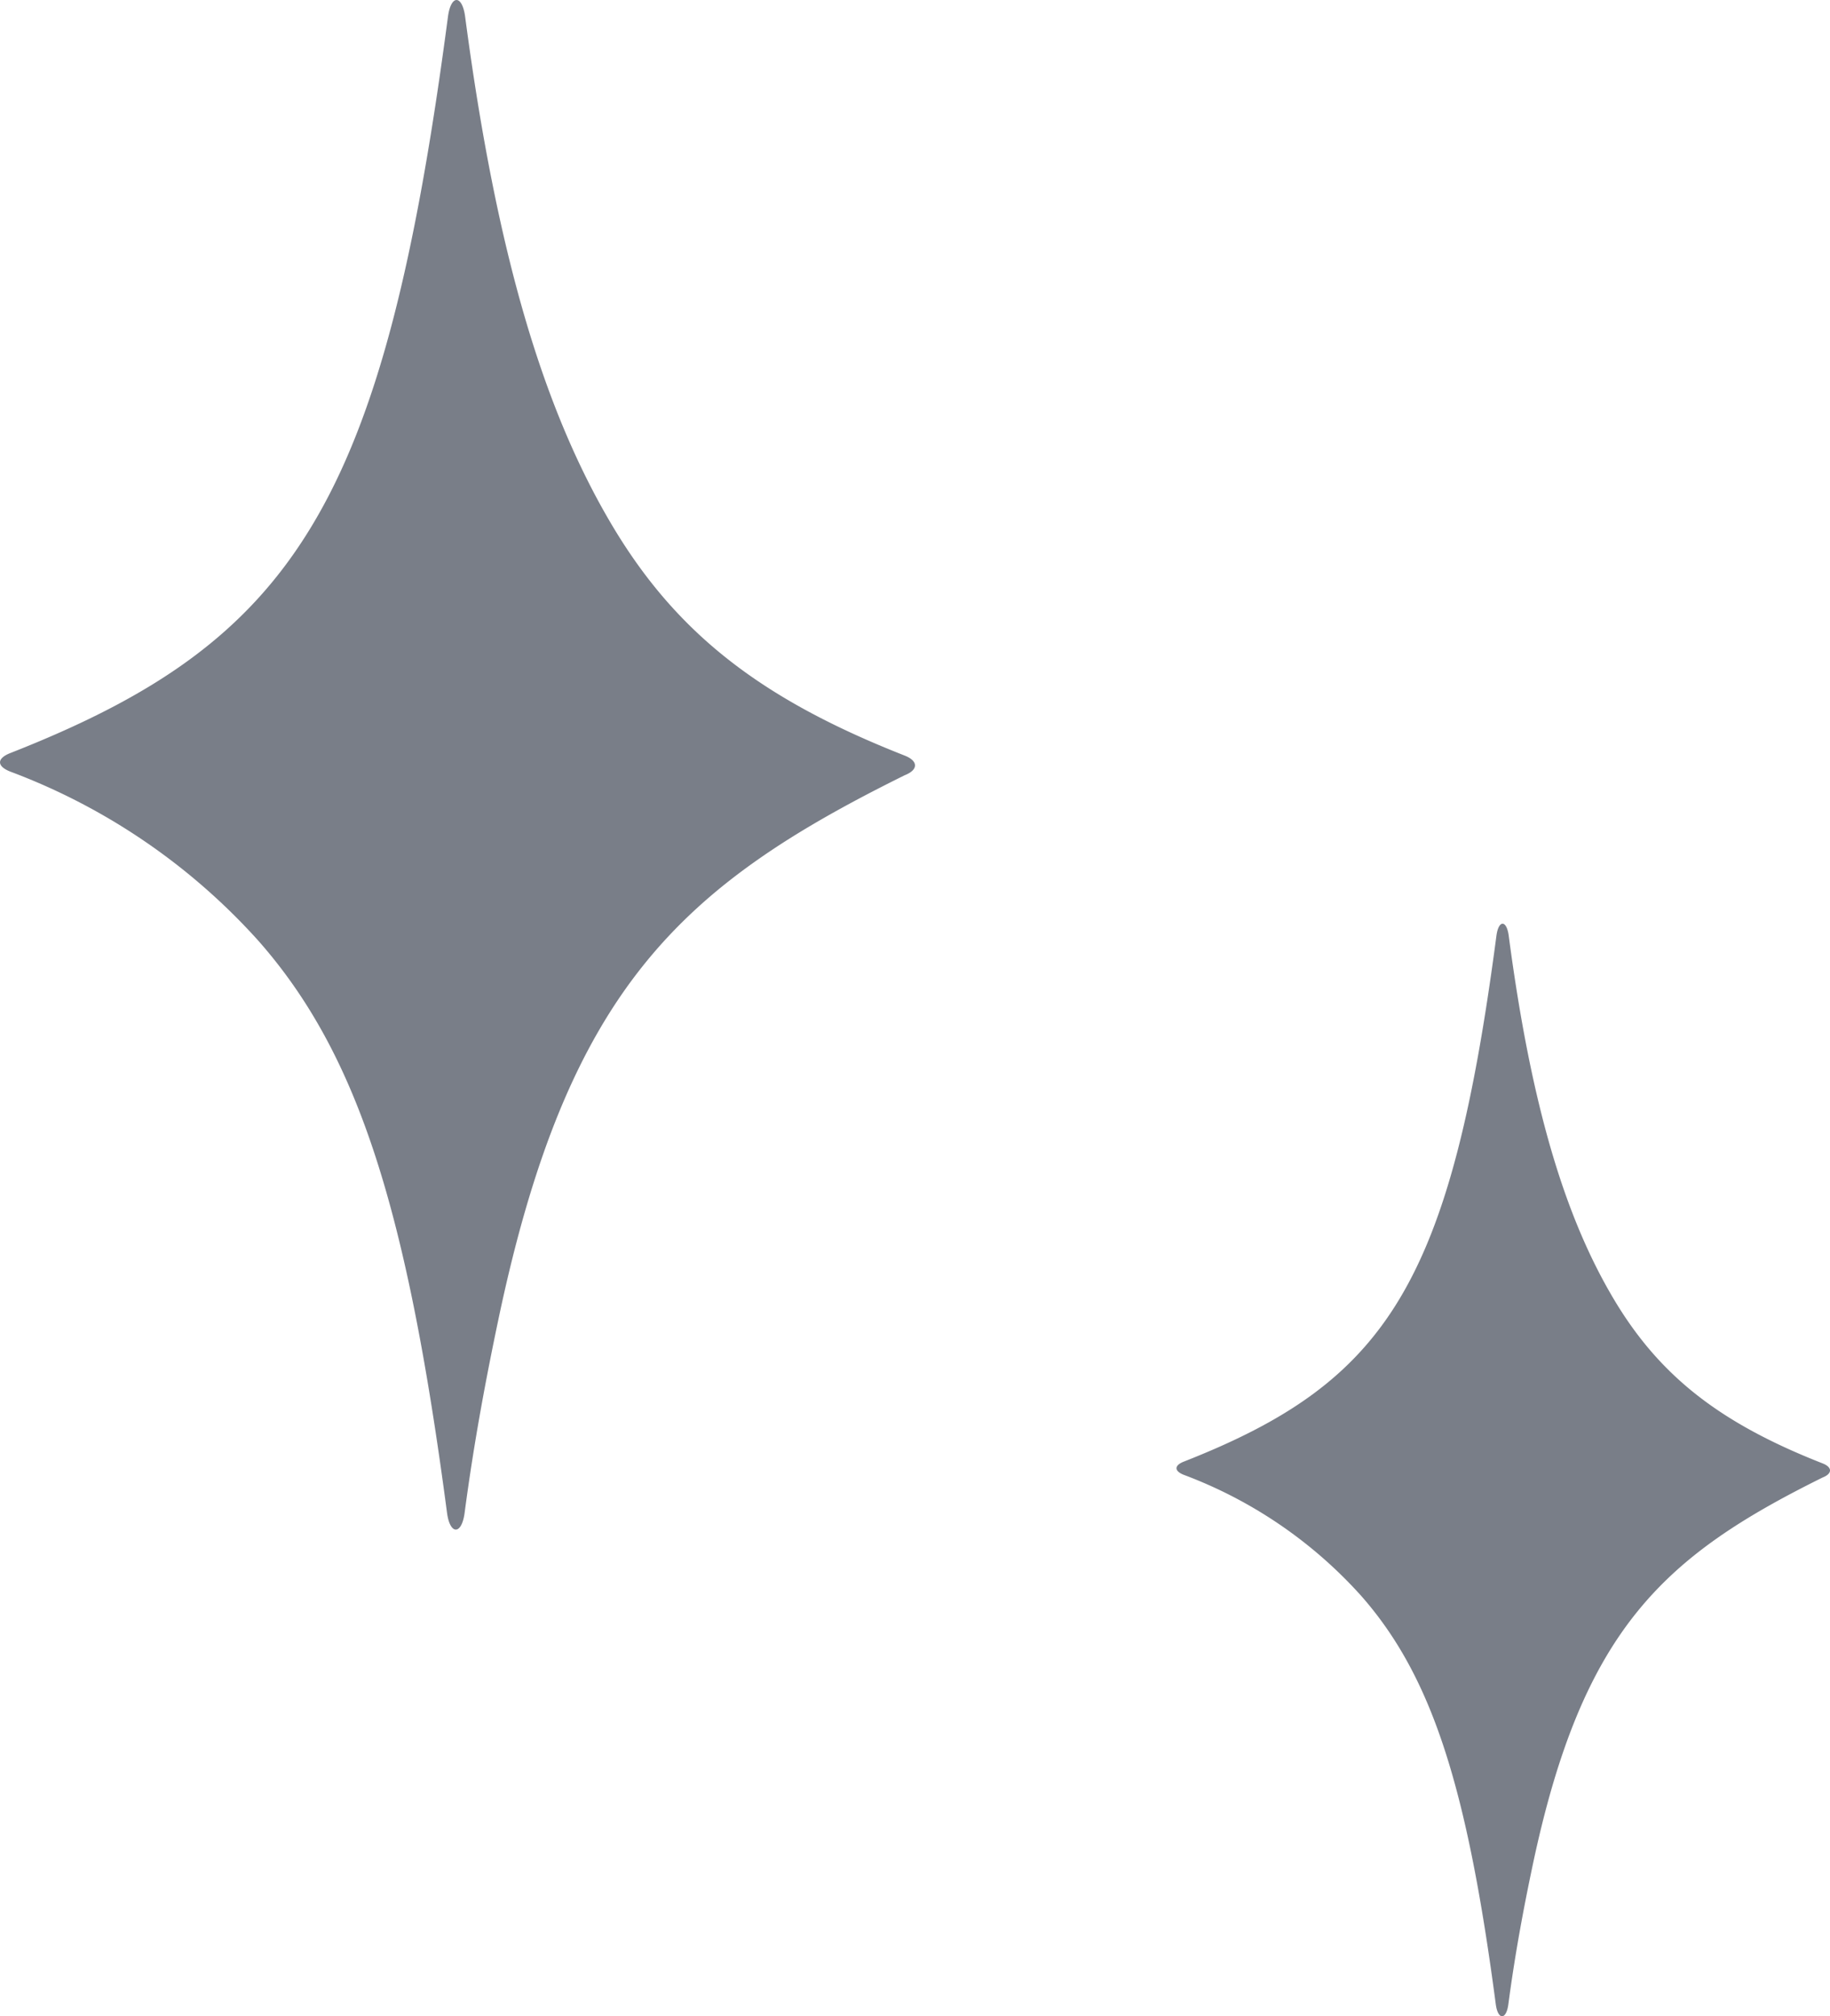
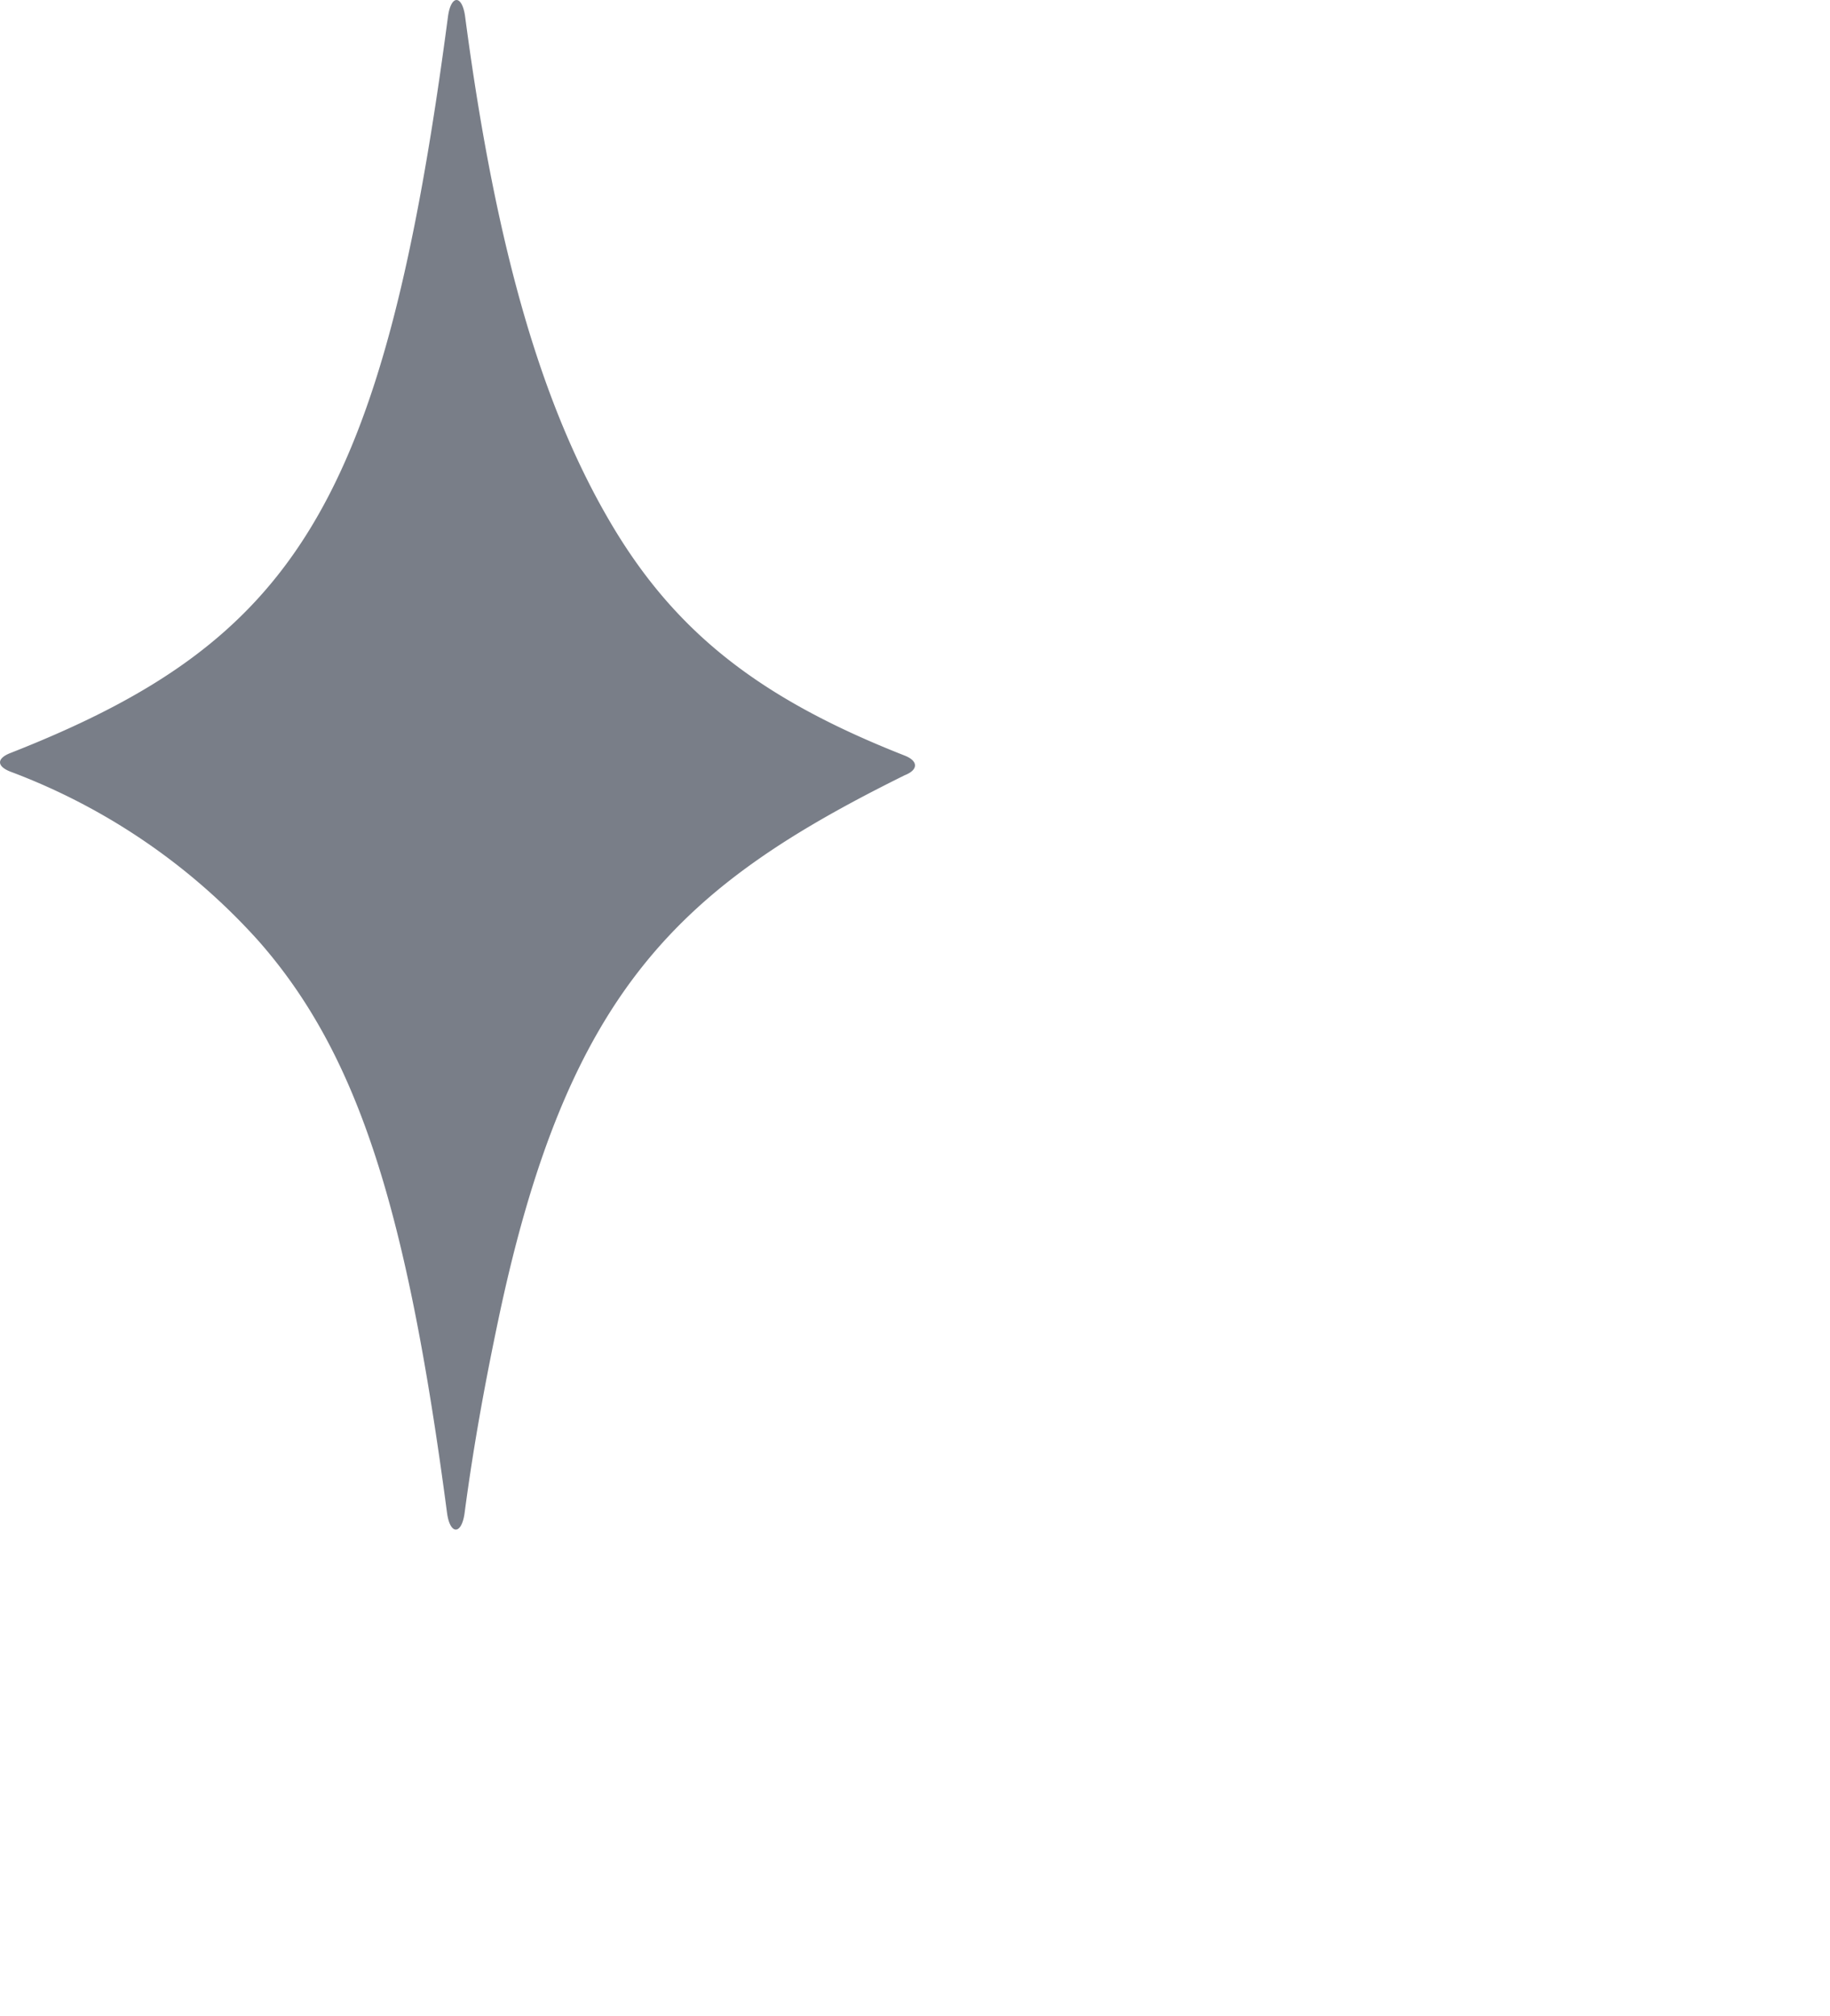
<svg xmlns="http://www.w3.org/2000/svg" width="105" height="115.684" viewBox="0 0 105 115.684">
  <g id="Group_693" data-name="Group 693" transform="translate(21526 -21294)">
    <path id="Path_216" data-name="Path 216" d="M1609.829,663.914c-12.852,6.362-19.327,12.246-23.324,31.271-.655,3.116-1.373,6.848-1.928,11.048-.169,1.283-.841,1.283-1.01,0-2.281-17.276-5.052-26.263-10.812-32.807a36.213,36.213,0,0,0-14.246-9.719c-.786-.309-.786-.756,0-1.064,16.342-6.418,21.414-14.244,25.111-42.244.169-1.283.818-1.283.987,0,1.823,13.8,4.547,22.591,8.363,29.062,3.7,6.272,8.574,10.074,16.86,13.328C1610.614,663.1,1610.614,663.605,1609.829,663.914Z" transform="translate(-23083.918 20674.564)" fill="#797e88" />
-     <path id="Path_217" data-name="Path 217" d="M1595,651.205c-9.18,4.544-13.8,8.747-16.66,22.336-.468,2.226-.981,4.891-1.377,7.891-.121.916-.6.916-.721,0-1.629-12.34-3.609-18.759-7.723-23.434a25.866,25.866,0,0,0-10.176-6.942c-.561-.22-.561-.54,0-.76,11.673-4.584,15.3-10.174,17.936-30.174.121-.916.584-.916.705,0,1.3,9.86,3.248,16.136,5.973,20.758,2.641,4.48,6.124,7.2,12.042,9.52C1595.558,650.621,1595.558,650.985,1595,651.205Z" transform="translate(-23016.418 20727.564)" fill="#797e88" />
  </g>
</svg>